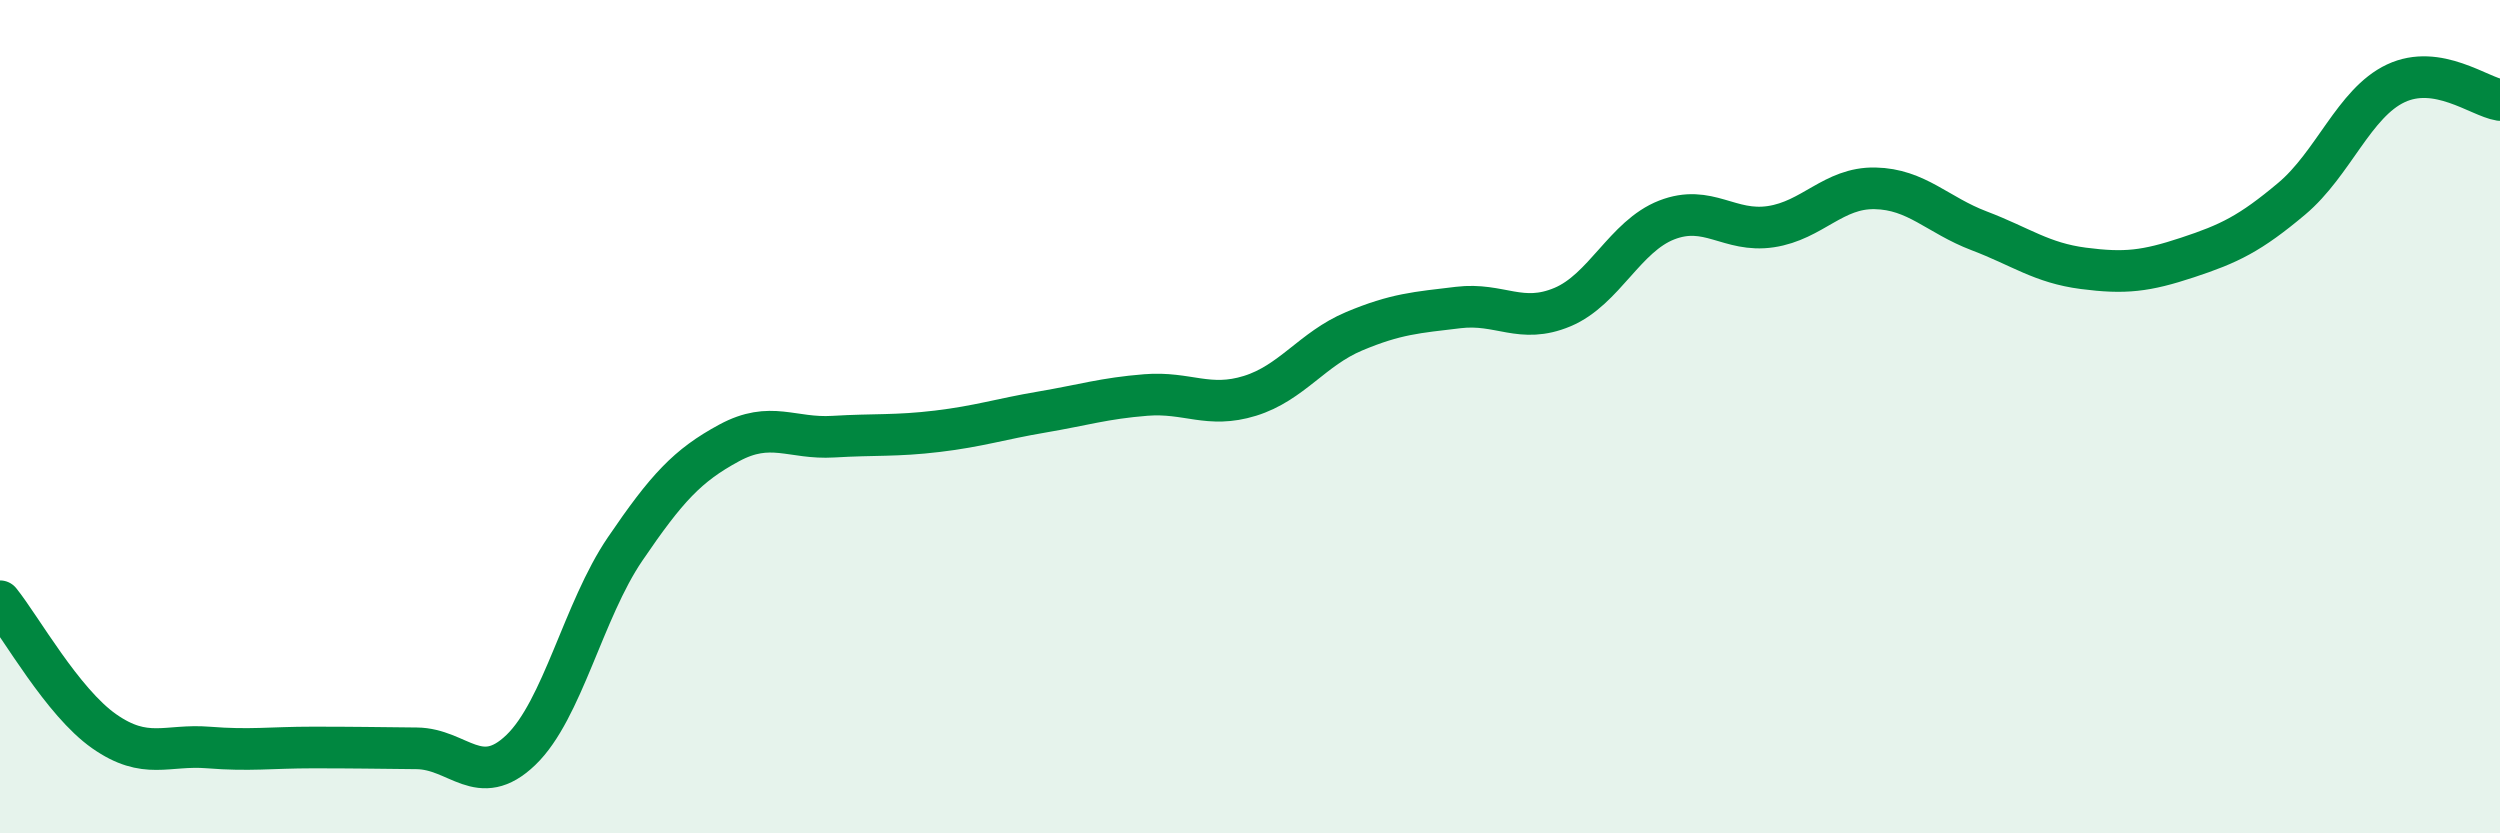
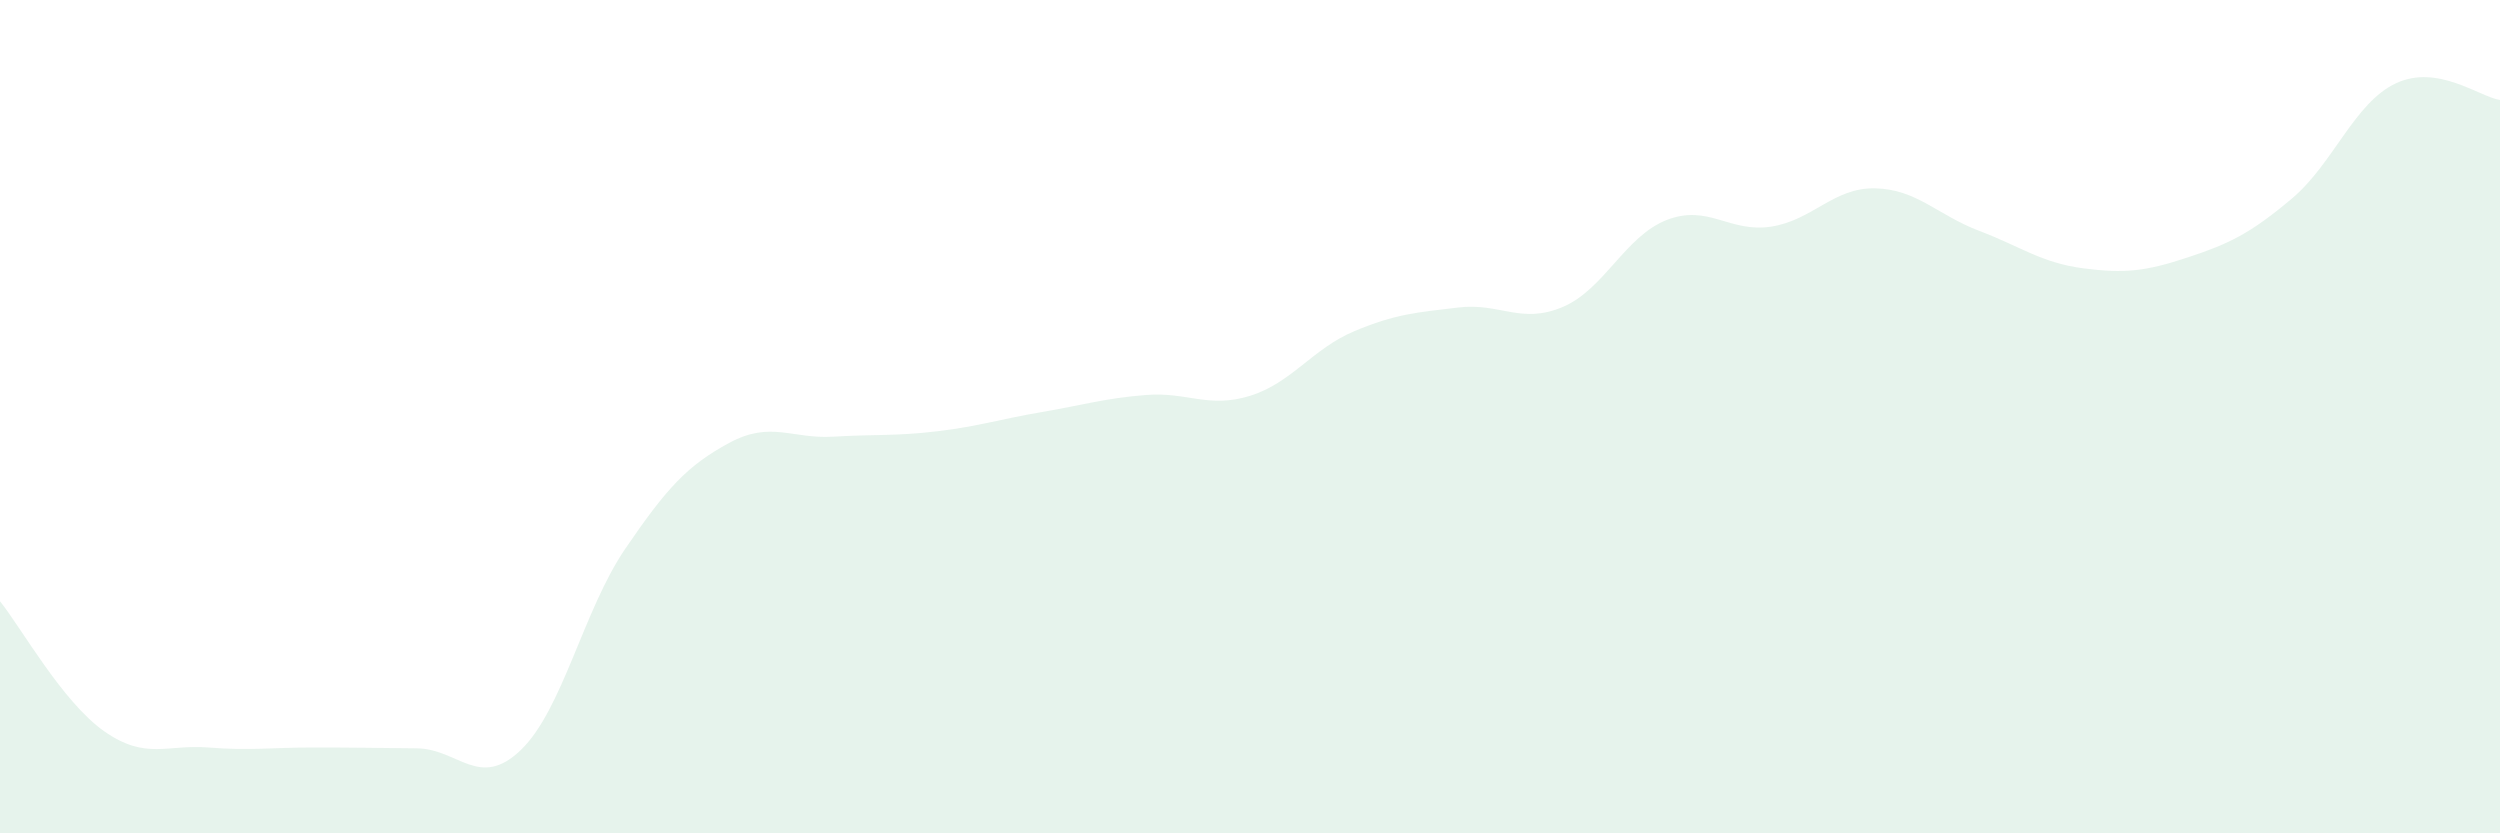
<svg xmlns="http://www.w3.org/2000/svg" width="60" height="20" viewBox="0 0 60 20">
  <path d="M 0,14.43 C 0.5,15.05 1.5,16.85 2.5,17.55 C 3.5,18.25 4,17.86 5,17.94 C 6,18.02 6.5,17.94 7.5,17.94 C 8.5,17.94 9,17.95 10,17.96 C 11,17.97 11.5,18.96 12.5,18 C 13.5,17.04 14,14.65 15,13.18 C 16,11.71 16.5,11.17 17.5,10.63 C 18.5,10.09 19,10.54 20,10.48 C 21,10.42 21.5,10.47 22.5,10.35 C 23.5,10.23 24,10.06 25,9.89 C 26,9.72 26.5,9.56 27.5,9.48 C 28.5,9.4 29,9.81 30,9.5 C 31,9.19 31.5,8.37 32.5,7.95 C 33.5,7.53 34,7.5 35,7.38 C 36,7.26 36.5,7.79 37.5,7.37 C 38.5,6.95 39,5.67 40,5.28 C 41,4.89 41.5,5.59 42.5,5.44 C 43.5,5.29 44,4.5 45,4.52 C 46,4.54 46.5,5.16 47.5,5.54 C 48.5,5.92 49,6.31 50,6.44 C 51,6.57 51.5,6.51 52.5,6.18 C 53.5,5.85 54,5.61 55,4.77 C 56,3.93 56.5,2.47 57.5,2 C 58.5,1.53 59.5,2.32 60,2.4L60 20L0 20Z" fill="#008740" opacity="0.1" stroke-linecap="round" stroke-linejoin="round" />
-   <path d="M 0,14.43 C 0.5,15.05 1.5,16.85 2.5,17.55 C 3.5,18.25 4,17.86 5,17.94 C 6,18.02 6.5,17.94 7.5,17.94 C 8.5,17.94 9,17.95 10,17.96 C 11,17.97 11.5,18.96 12.5,18 C 13.5,17.04 14,14.65 15,13.18 C 16,11.71 16.5,11.17 17.5,10.63 C 18.5,10.09 19,10.54 20,10.48 C 21,10.42 21.5,10.47 22.5,10.35 C 23.5,10.23 24,10.06 25,9.89 C 26,9.72 26.5,9.56 27.5,9.48 C 28.5,9.4 29,9.81 30,9.5 C 31,9.19 31.5,8.37 32.5,7.95 C 33.5,7.53 34,7.5 35,7.38 C 36,7.26 36.5,7.79 37.5,7.37 C 38.5,6.95 39,5.67 40,5.28 C 41,4.89 41.5,5.59 42.5,5.44 C 43.5,5.29 44,4.5 45,4.52 C 46,4.54 46.5,5.16 47.5,5.54 C 48.5,5.92 49,6.31 50,6.44 C 51,6.57 51.5,6.51 52.5,6.18 C 53.5,5.85 54,5.61 55,4.77 C 56,3.93 56.5,2.47 57.5,2 C 58.5,1.53 59.5,2.32 60,2.4" stroke="#008740" stroke-width="1" fill="none" stroke-linecap="round" stroke-linejoin="round" />
</svg>